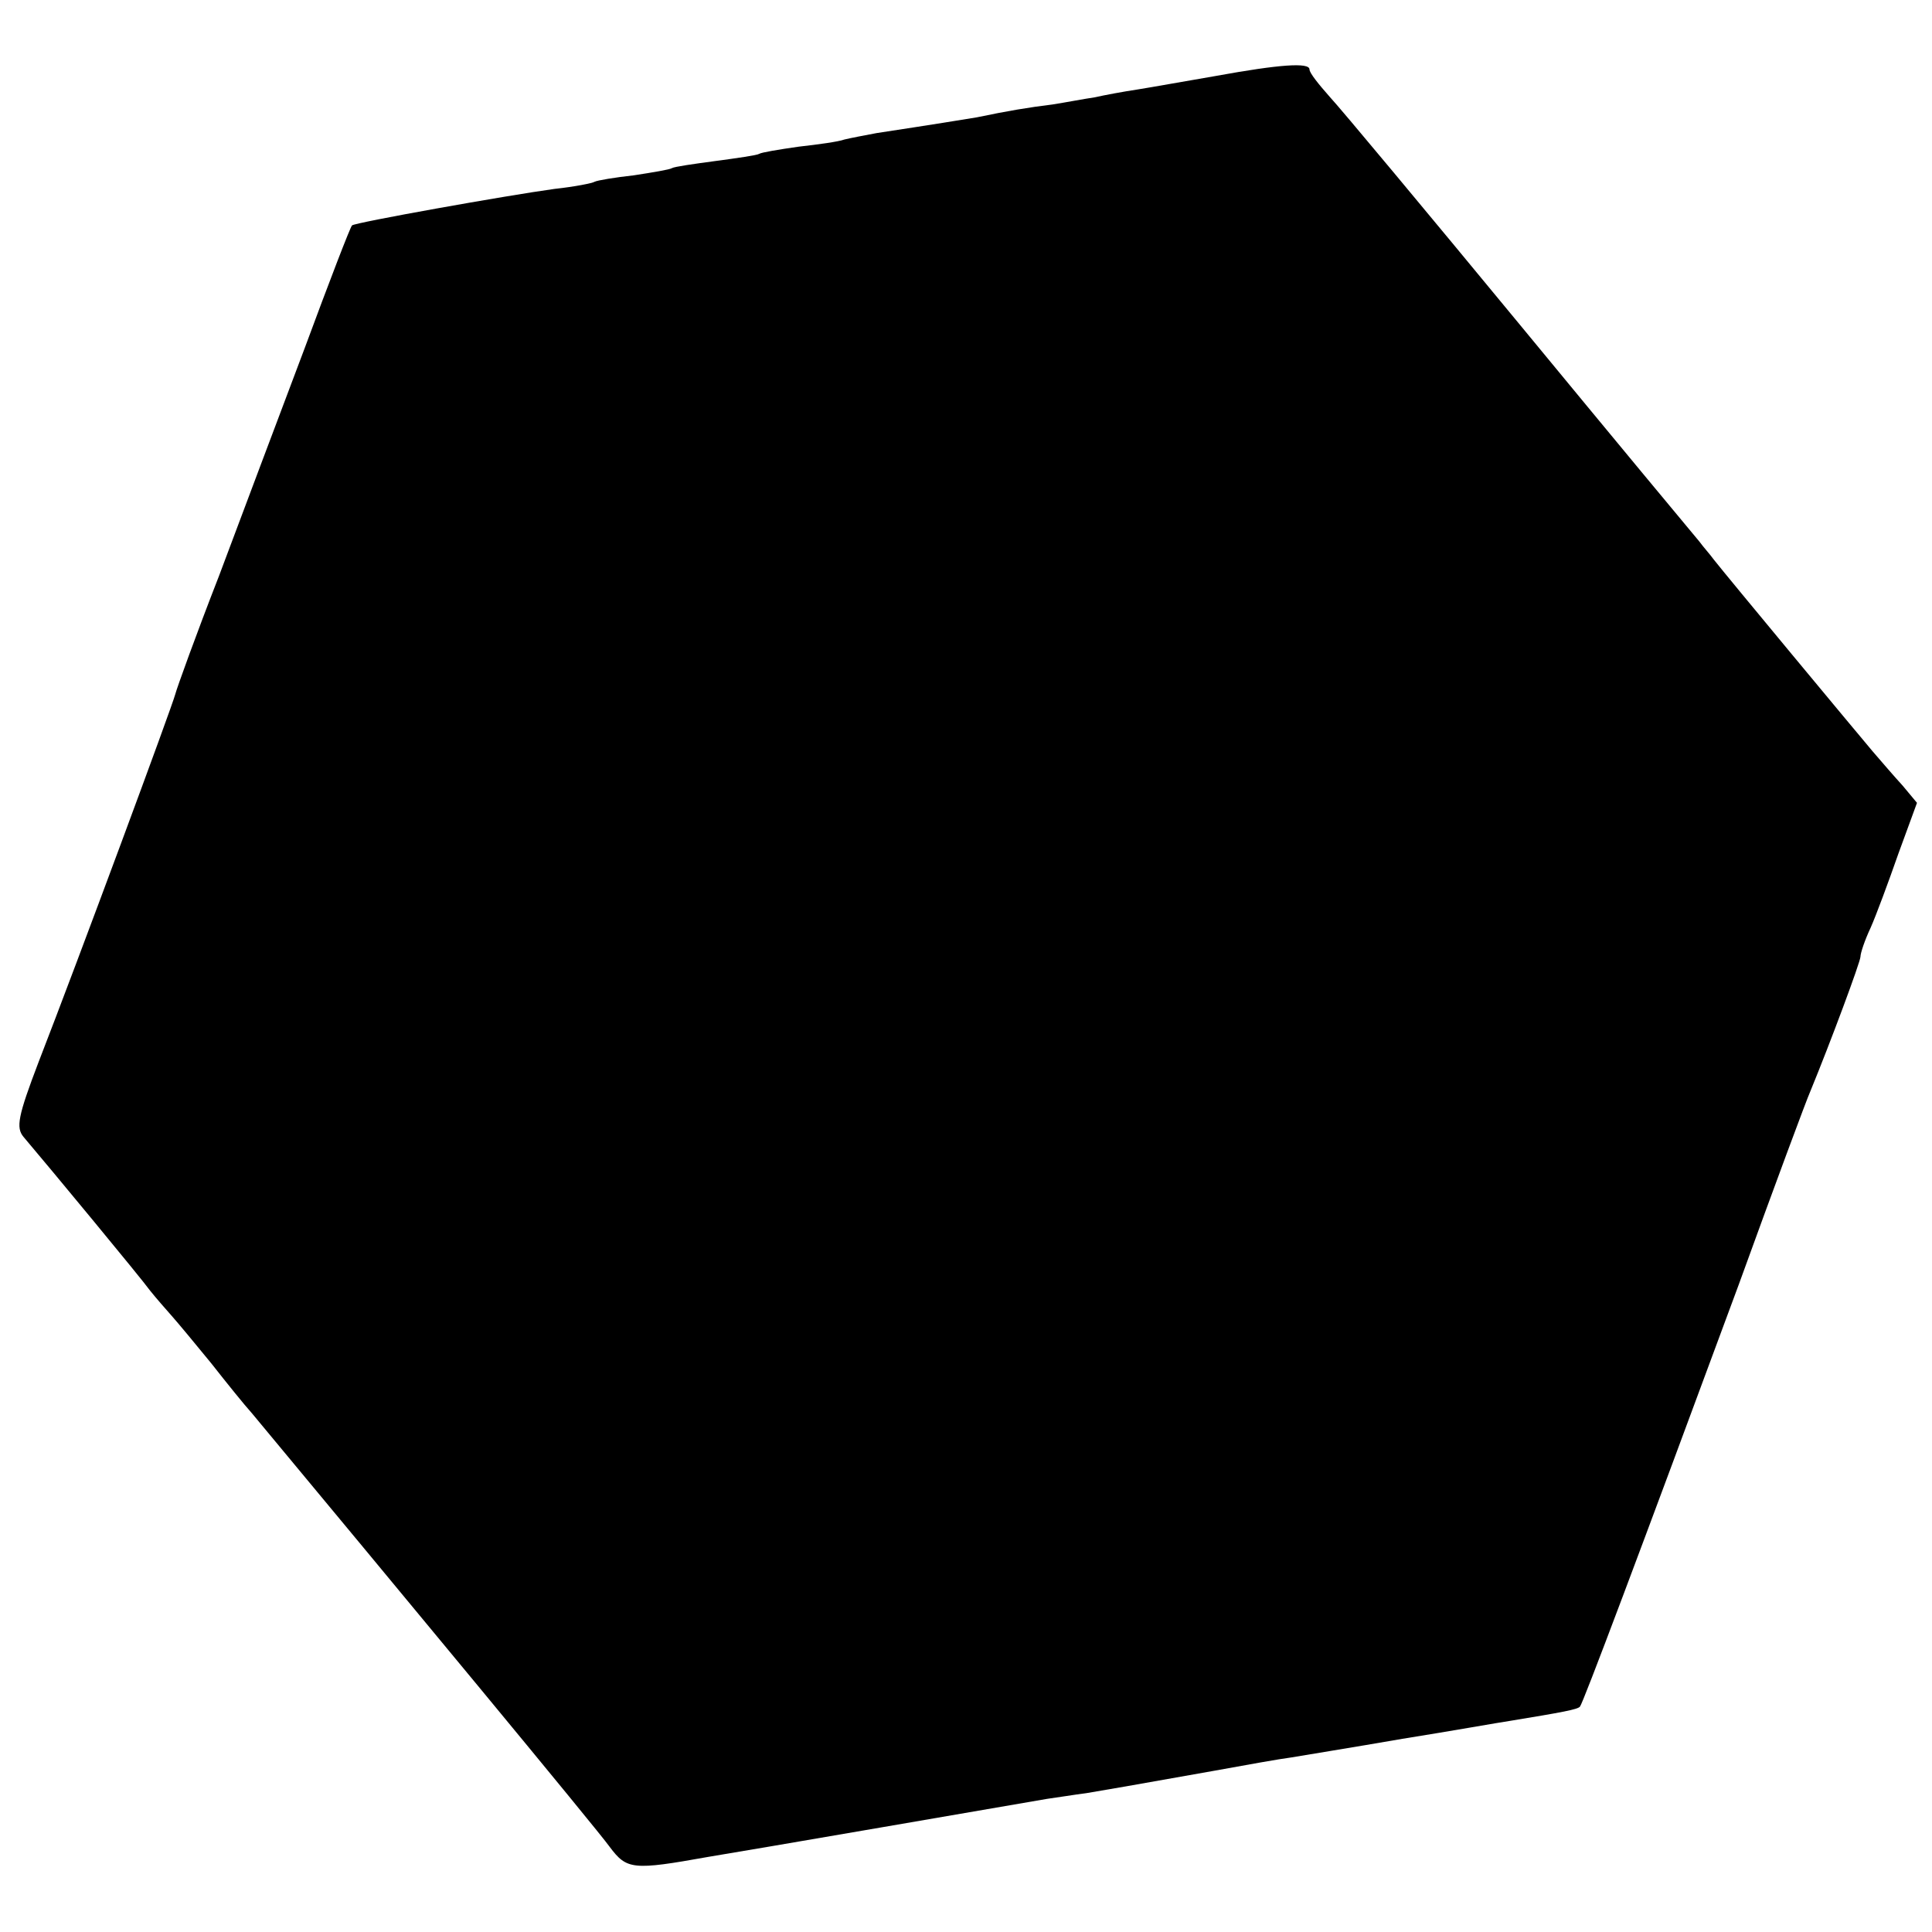
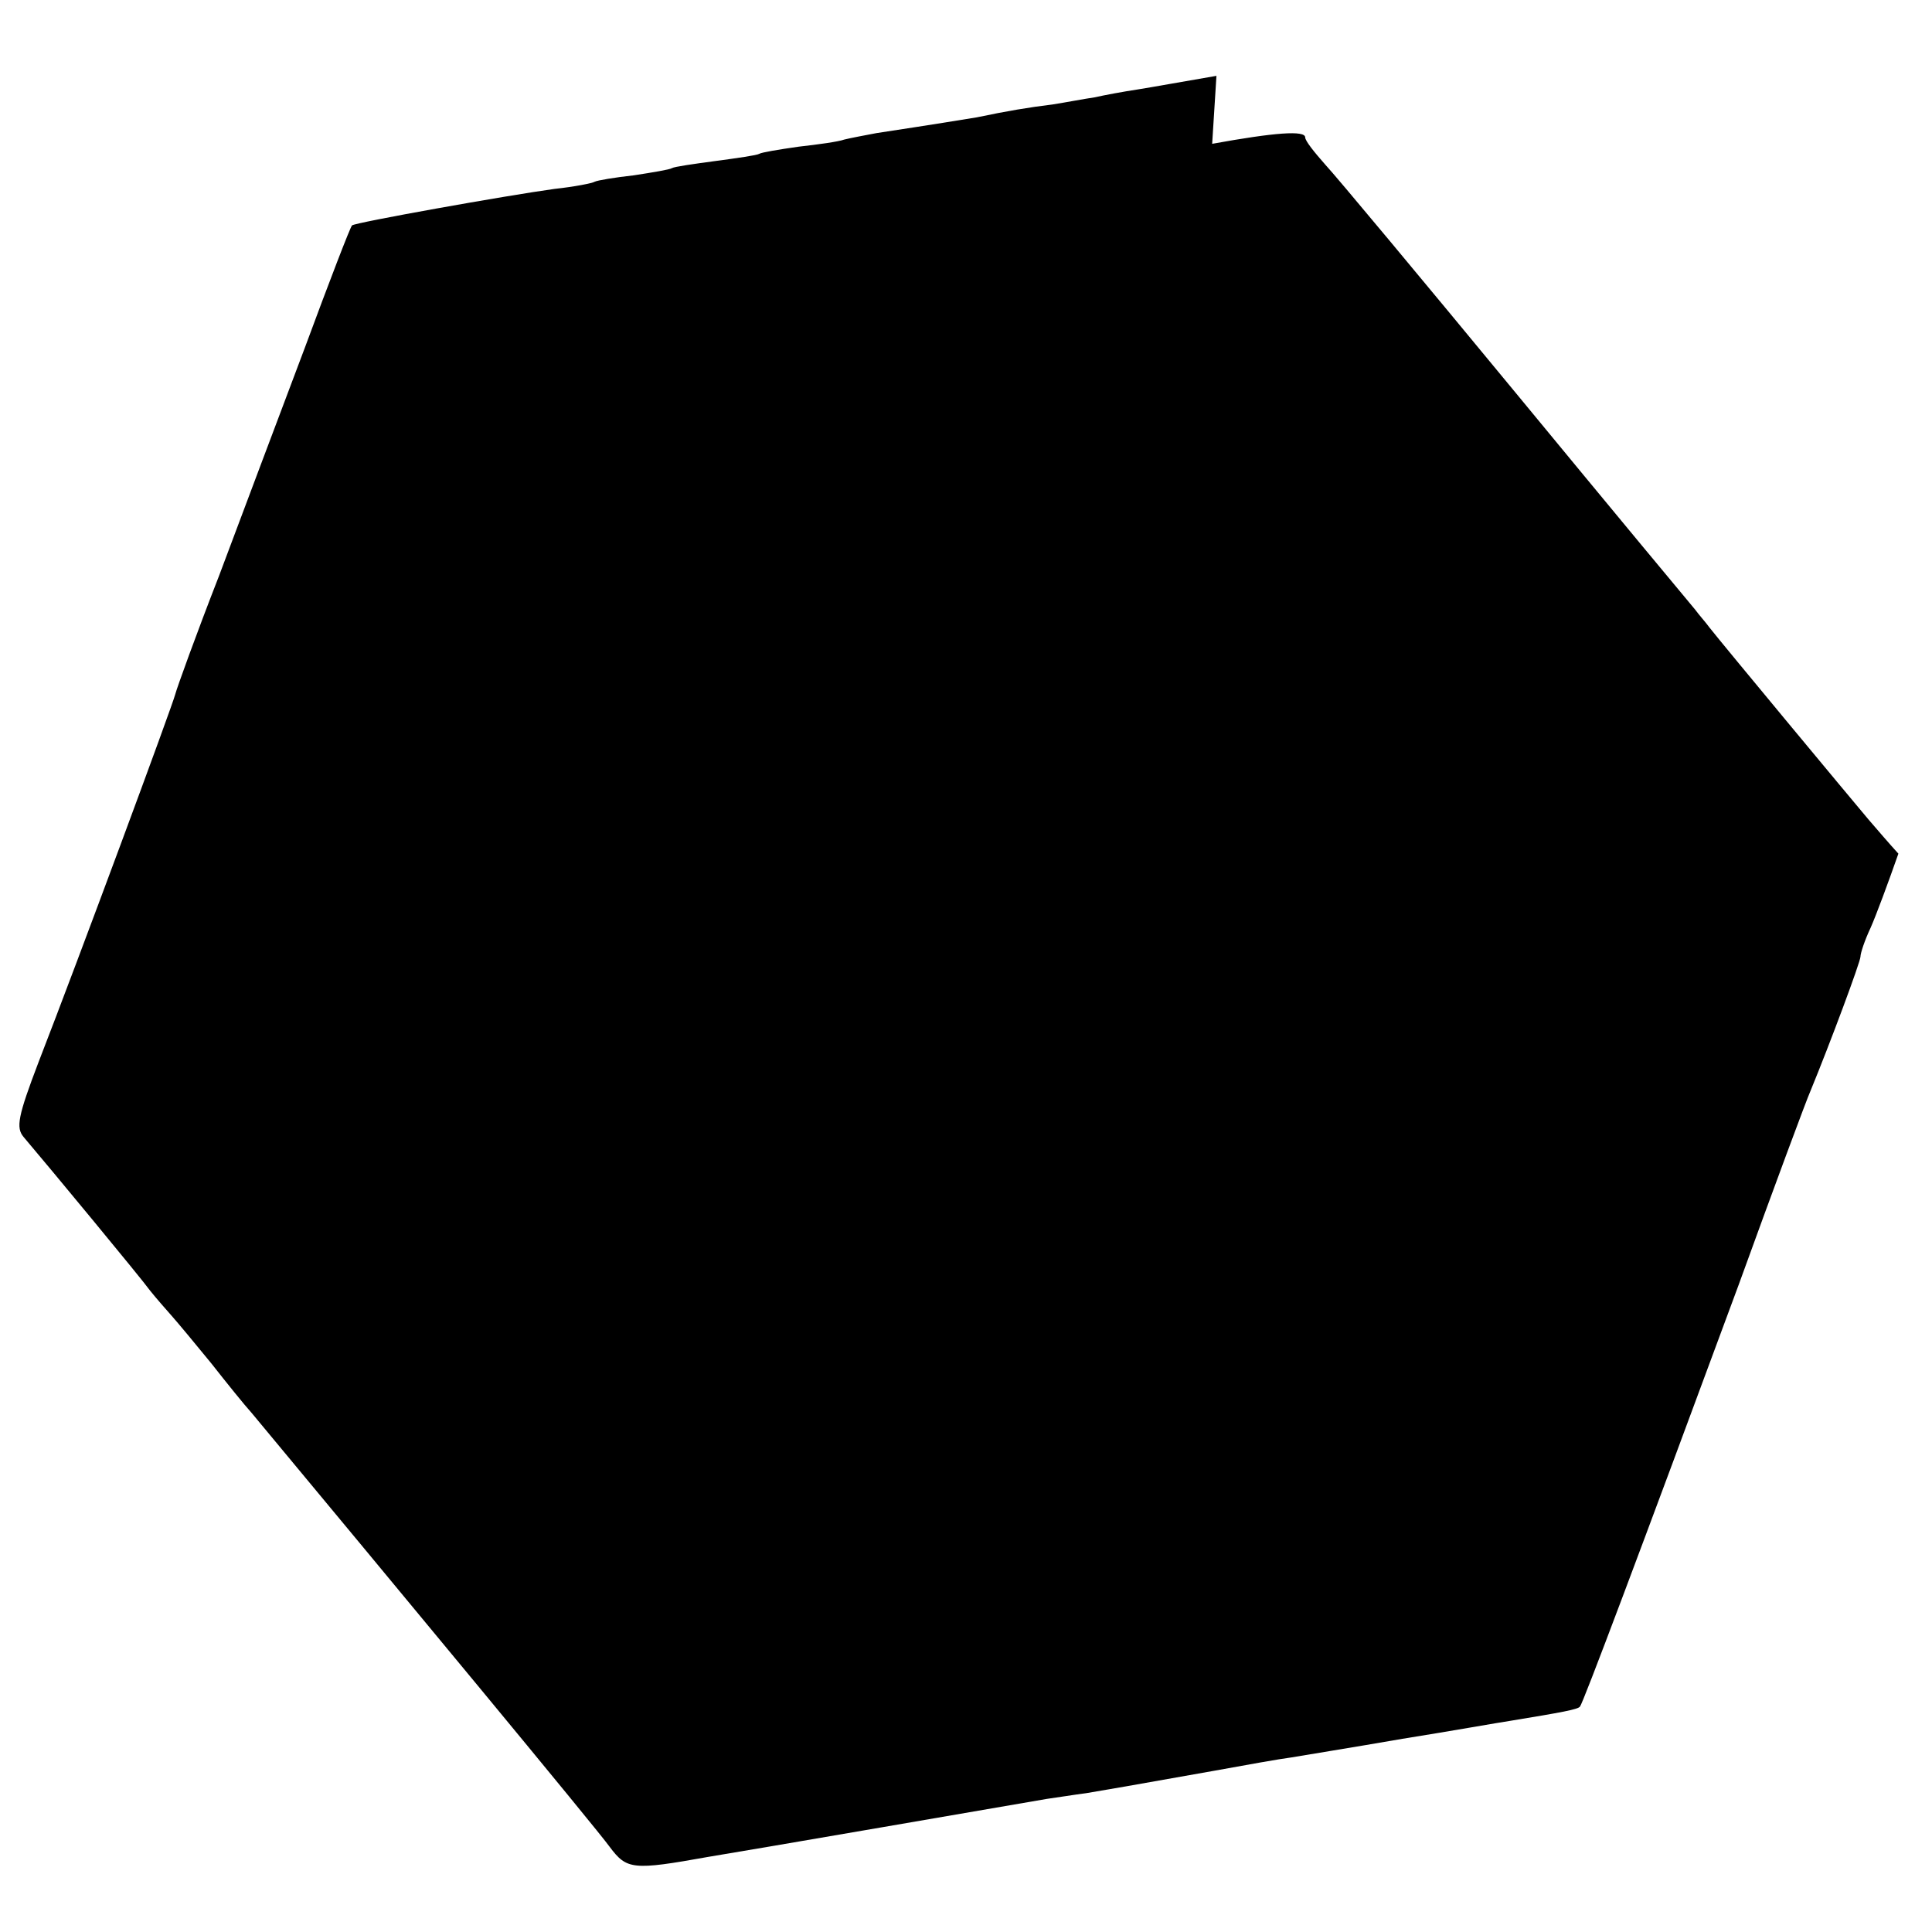
<svg xmlns="http://www.w3.org/2000/svg" version="1" width="360" height="360" viewBox="0 0 270 270">
-   <path d="M170 10.6c-4.1.7-9.1 1.6-11 1.9-2 .3-4.7.8-6 1.1-1.4.2-4 .7-5.9 1-3.3.4-6.3.9-10.6 1.8-1.8.3-6.1 1-14 2.2-1.6.3-3.7.7-4.5.9-.8.3-3.7.7-6.4 1-2.8.4-5.2.8-5.5 1-.3.2-3.1.6-6.1 1-3 .4-5.8.8-6.1 1-.3.2-2.7.6-5.3 1-2.7.3-5.1.7-5.5.9-.3.2-2.8.7-5.6 1-6.6.9-27.9 4.7-28.3 5.1-.2.1-3.2 7.9-6.6 17.1-3.5 9.3-8.9 23.6-12 31.9-3.2 8.2-5.9 15.7-6.1 16.5-.4 1.6-13.5 37-19.1 51.4-2.9 7.6-3.2 9.2-2.1 10.5 3.4 4 16.4 19.7 17.7 21.5.8 1 2.2 2.6 3 3.5.8.9 3.3 3.9 5.5 6.6 2.2 2.8 4.7 5.9 5.7 7 19.2 23.1 48.3 58.2 50 60.6 2.4 3.2 3.2 3.3 13.8 1.4 4.4-.7 44.4-7.6 47.3-8.1 1.5-.2 3.9-.6 5.5-.8 3-.5 5.9-1 17.7-3.1 4.4-.8 9.4-1.7 11-1.9 1.7-.3 8.6-1.4 15.5-2.6 6.9-1.1 13.6-2.3 15-2.5 7.3-1.2 9.5-1.6 9.8-2 .4-.4 8.3-21.4 22.2-59 5-13.8 9.5-25.9 10-27 2.8-6.8 7-18.1 7-18.8 0-.5.6-2.3 1.4-4 .8-1.8 2.5-6.4 3.9-10.4l2.6-7.1-2-2.4c-1.1-1.2-3-3.4-4.2-4.8-2.2-2.6-20.4-24.5-22.2-26.8-.5-.7-1.5-1.8-2-2.5-.6-.7-11.9-14.3-25-30.2-13.2-16-25.2-30.4-26.7-32-1.5-1.7-2.8-3.3-2.8-3.8 0-1-4.2-.7-13 .9z" />
+   <path d="M170 10.6c-4.1.7-9.1 1.6-11 1.9-2 .3-4.7.8-6 1.1-1.4.2-4 .7-5.9 1-3.3.4-6.3.9-10.6 1.8-1.8.3-6.1 1-14 2.2-1.6.3-3.7.7-4.5.9-.8.3-3.7.7-6.4 1-2.8.4-5.2.8-5.5 1-.3.2-3.1.6-6.1 1-3 .4-5.8.8-6.1 1-.3.2-2.7.6-5.3 1-2.7.3-5.1.7-5.5.9-.3.2-2.8.7-5.6 1-6.6.9-27.9 4.7-28.3 5.1-.2.1-3.2 7.9-6.6 17.1-3.5 9.3-8.9 23.6-12 31.9-3.2 8.2-5.9 15.7-6.1 16.5-.4 1.6-13.5 37-19.1 51.4-2.9 7.6-3.2 9.2-2.1 10.5 3.4 4 16.4 19.7 17.7 21.5.8 1 2.2 2.6 3 3.5.8.9 3.3 3.9 5.5 6.6 2.2 2.8 4.7 5.9 5.7 7 19.2 23.1 48.3 58.2 50 60.6 2.4 3.2 3.2 3.3 13.8 1.4 4.4-.7 44.4-7.6 47.3-8.1 1.5-.2 3.9-.6 5.5-.8 3-.5 5.9-1 17.7-3.1 4.4-.8 9.4-1.7 11-1.9 1.7-.3 8.6-1.4 15.5-2.6 6.9-1.1 13.6-2.3 15-2.5 7.3-1.2 9.5-1.6 9.8-2 .4-.4 8.3-21.4 22.2-59 5-13.8 9.5-25.9 10-27 2.8-6.8 7-18.1 7-18.8 0-.5.6-2.3 1.4-4 .8-1.8 2.5-6.4 3.9-10.4c-1.1-1.2-3-3.4-4.2-4.8-2.2-2.6-20.4-24.5-22.2-26.8-.5-.7-1.5-1.8-2-2.5-.6-.7-11.9-14.3-25-30.2-13.2-16-25.2-30.4-26.7-32-1.5-1.7-2.8-3.3-2.8-3.8 0-1-4.2-.7-13 .9z" />
</svg>